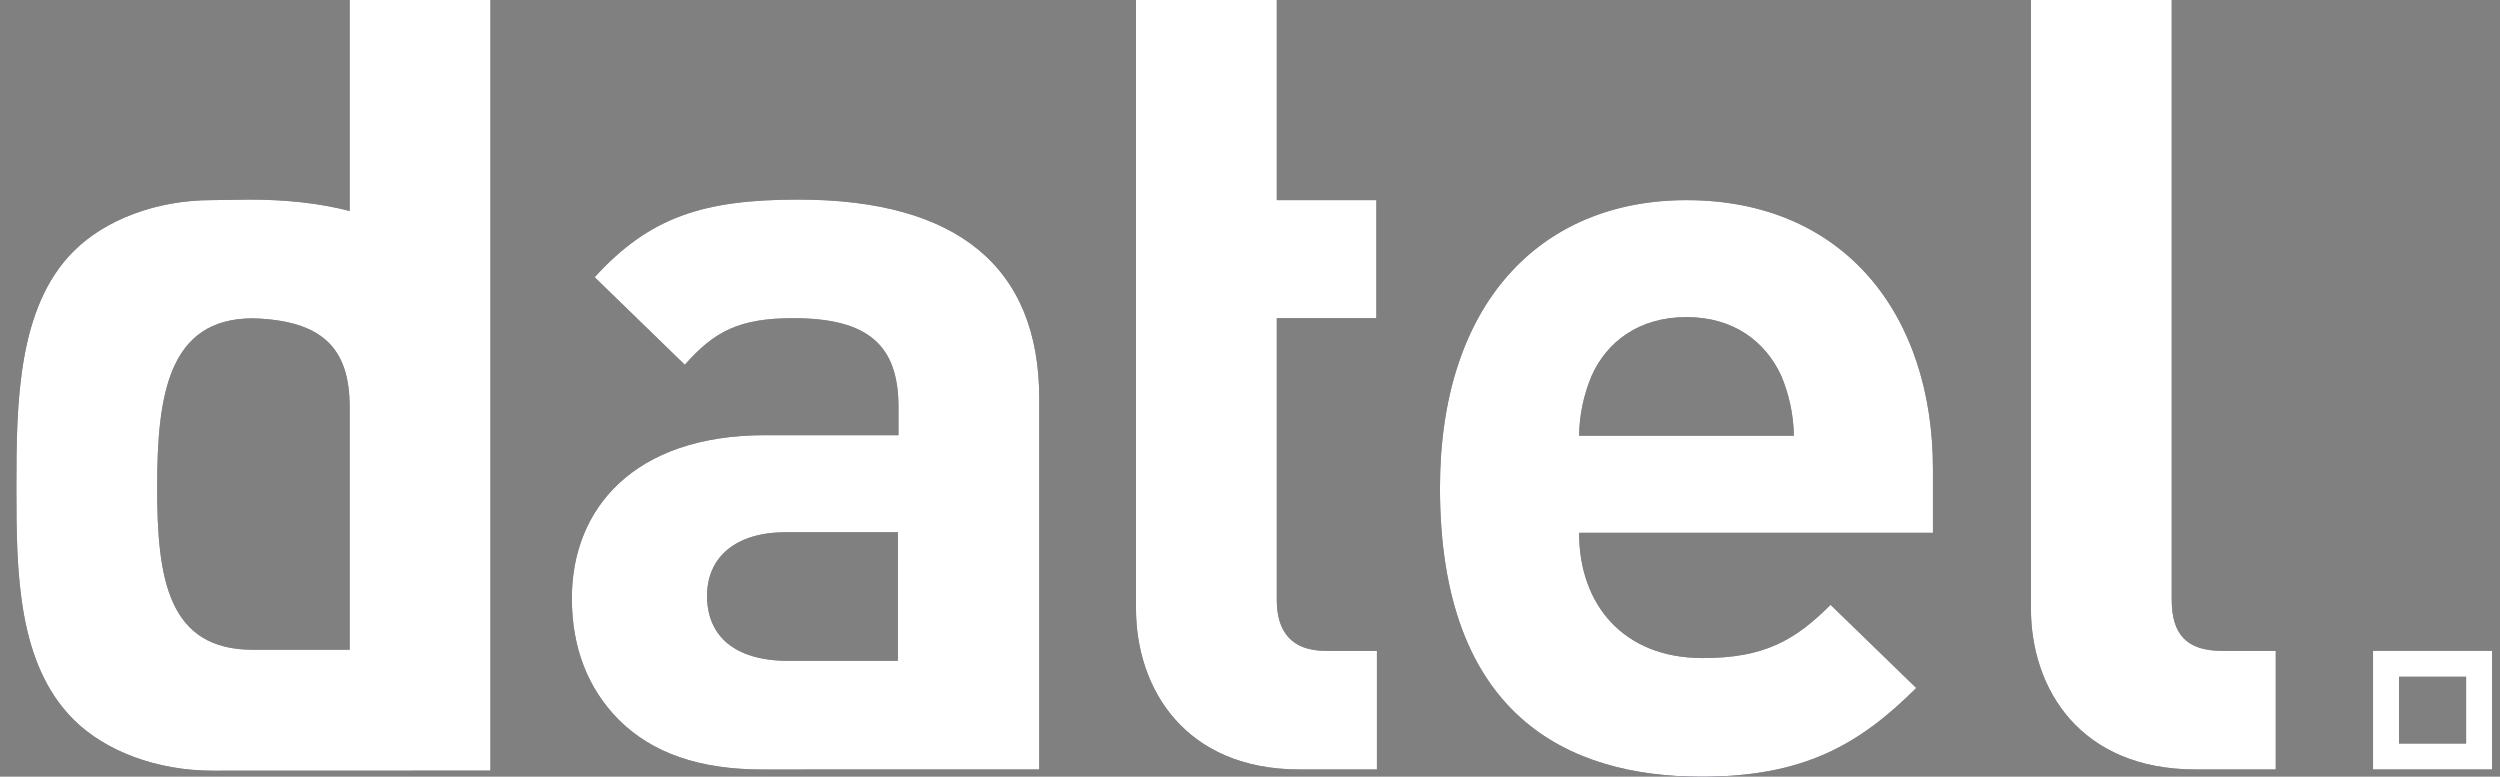
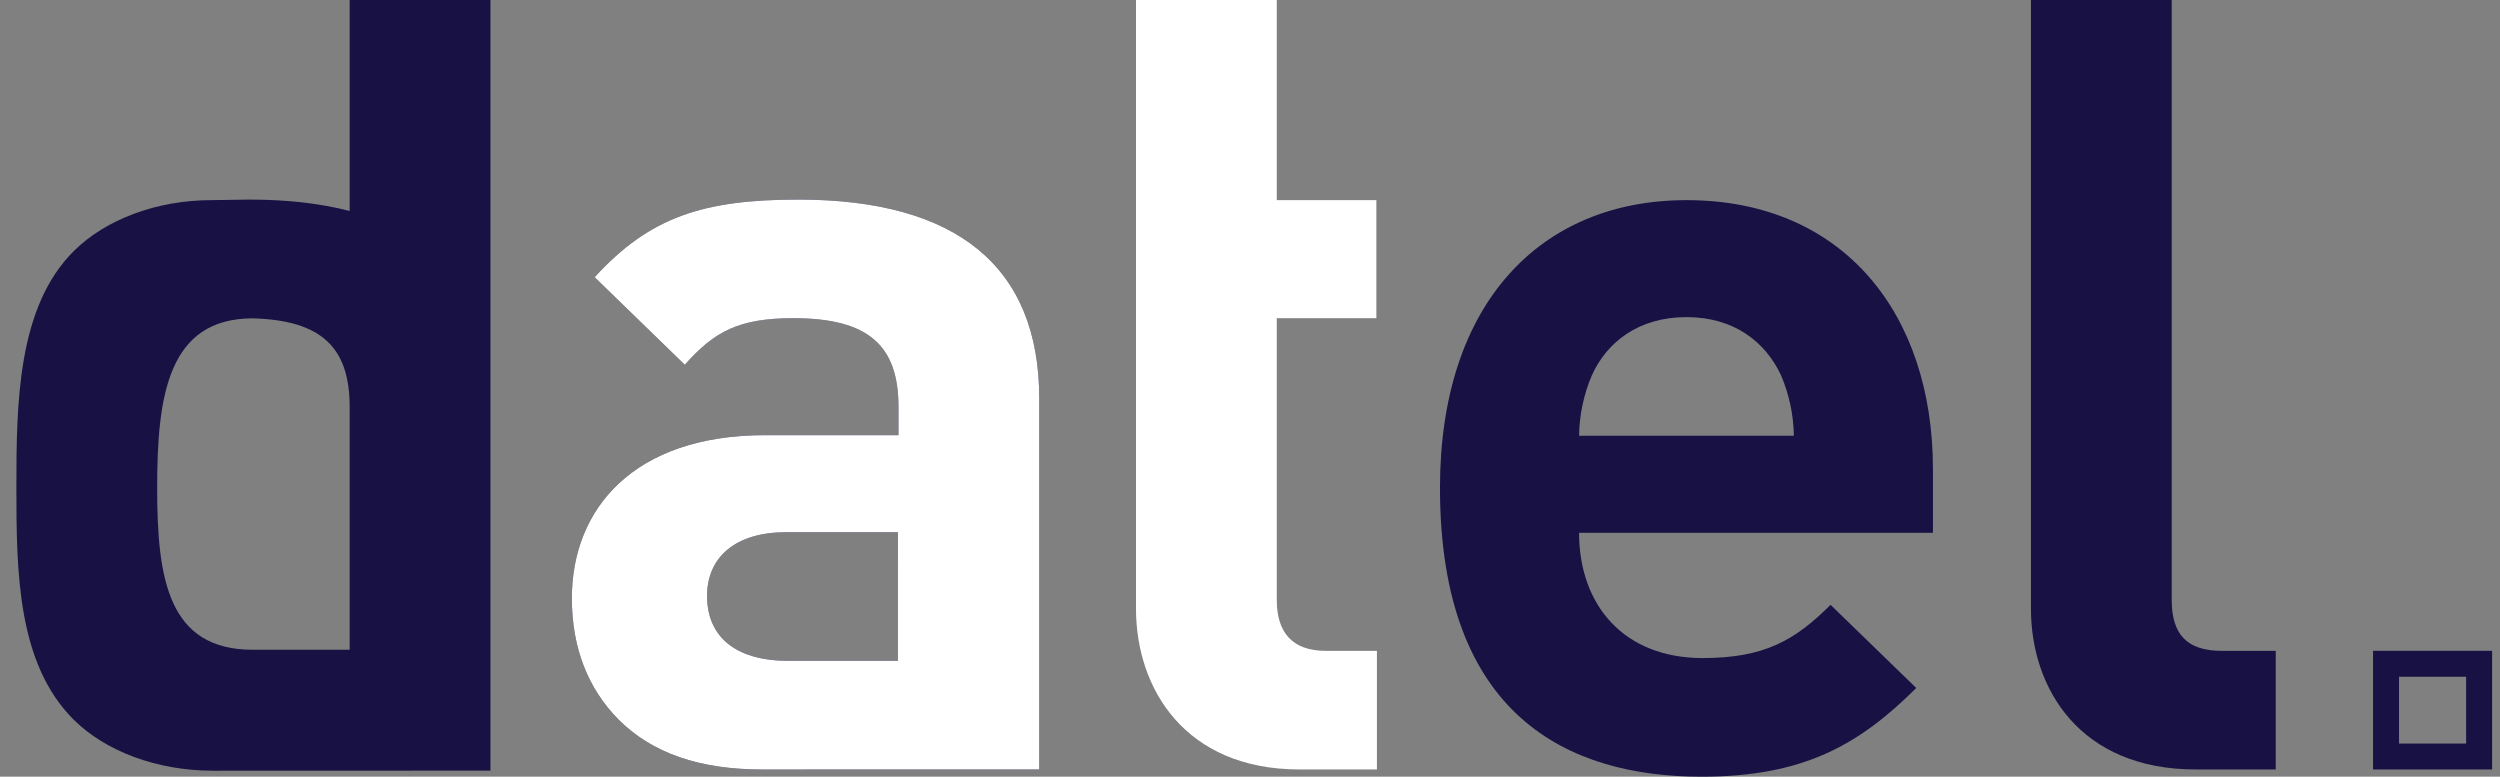
<svg xmlns="http://www.w3.org/2000/svg" width="103" height="32" viewBox="0 0 103 32" fill="none">
  <rect x="0" y="0" width="103" height="32" fill="#808080" stroke="none" />
  <g clip-path="url(#clip0_5878_23519)">
    <path d="M101.604 27.881V30.635H98.84V27.881H101.604ZM102.675 26.814H97.769V31.702H102.675V26.814Z" fill="#181144" />
-     <path d="M101.604 27.881V30.635H98.84V27.881H101.604ZM102.675 26.814H97.769V31.702H102.675V26.814Z" fill="white" />
-     <path d="M46.803 9.182V0H52.603V8.245H56.706V13.11H52.603V24.714C52.603 26.061 53.245 26.815 54.62 26.815H56.729V31.702H53.543C48.821 31.702 46.803 28.368 46.803 25.078V9.182Z" fill="#181144" />
    <path d="M46.803 9.182V0H52.603V8.245H56.706V13.11H52.603V24.714C52.603 26.061 53.245 26.815 54.62 26.815H56.729V31.702H53.543C48.821 31.702 46.803 28.368 46.803 25.078V9.182Z" fill="white" />
-     <path d="M79.637 19.323C79.637 12.951 75.97 8.246 69.482 8.246C63.453 8.246 59.327 12.517 59.327 20.1C59.327 29.488 64.6 32 70.101 32C74.296 32 76.588 30.697 78.95 28.345L75.419 24.919C73.953 26.381 72.692 27.112 70.147 27.112C66.891 27.112 65.058 24.919 65.058 21.951H79.637V19.323ZM65.058 17.953C65.07 17.096 65.249 16.251 65.585 15.463C66.204 14.092 67.511 13.065 69.482 13.065C71.453 13.065 72.738 14.094 73.379 15.463C73.714 16.251 73.894 17.097 73.907 17.953H65.058Z" fill="#181144" />
-     <path d="M79.637 19.323C79.637 12.951 75.97 8.246 69.482 8.246C63.453 8.246 59.327 12.517 59.327 20.1C59.327 29.488 64.6 32 70.101 32C74.296 32 76.588 30.697 78.95 28.345L75.419 24.919C73.953 26.381 72.692 27.112 70.147 27.112C66.891 27.112 65.058 24.919 65.058 21.951H79.637V19.323ZM65.058 17.953C65.07 17.096 65.249 16.251 65.585 15.463C66.204 14.092 67.511 13.065 69.482 13.065C71.453 13.065 72.738 14.094 73.379 15.463C73.714 16.251 73.894 17.097 73.907 17.953H65.058Z" fill="white" />
+     <path d="M79.637 19.323C79.637 12.951 75.97 8.246 69.482 8.246C63.453 8.246 59.327 12.517 59.327 20.1C59.327 29.488 64.6 32 70.101 32C74.296 32 76.588 30.697 78.95 28.345L75.419 24.919C73.953 26.381 72.692 27.112 70.147 27.112C66.891 27.112 65.058 24.919 65.058 21.951H79.637V19.323ZM65.058 17.953C65.07 17.096 65.249 16.251 65.585 15.463C66.204 14.092 67.511 13.065 69.482 13.065C71.453 13.065 72.738 14.094 73.379 15.463C73.714 16.251 73.894 17.097 73.907 17.953H65.058" fill="#181144" />
    <path d="M93.761 26.815V31.702H90.46C85.692 31.702 83.675 28.368 83.675 25.078V0H89.475V24.714C89.475 26.107 90.071 26.815 91.538 26.815H93.761Z" fill="#181144" />
-     <path d="M93.761 26.815V31.702H90.46C85.692 31.702 83.675 28.368 83.675 25.078V0H89.475V24.714C89.475 26.107 90.071 26.815 91.538 26.815H93.761Z" fill="white" />
    <path d="M14.406 0V8.693C13.211 8.381 11.835 8.223 10.281 8.223L8.722 8.245C6.452 8.245 4.344 9.044 3.037 10.347C0.721 12.654 0.675 16.605 0.675 20.1C0.675 23.596 0.721 27.344 3.036 29.651C4.344 30.954 6.475 31.753 8.767 31.753L20.206 31.749V0H14.405H14.406ZM14.406 20.1V26.77H10.418C6.933 26.77 6.475 23.87 6.475 20.1C6.475 16.331 6.911 13.116 10.418 13.116C13.261 13.198 14.406 14.326 14.406 16.766V20.1Z" fill="#181144" />
-     <path d="M14.406 0V8.693C13.211 8.381 11.835 8.223 10.281 8.223L8.722 8.245C6.452 8.245 4.344 9.044 3.037 10.347C0.721 12.654 0.675 16.605 0.675 20.1C0.675 23.596 0.721 27.344 3.036 29.651C4.344 30.954 6.475 31.753 8.767 31.753L20.206 31.749V0H14.405H14.406ZM14.406 20.1V26.77H10.418C6.933 26.77 6.475 23.87 6.475 20.1C6.475 16.331 6.911 13.116 10.418 13.116C13.261 13.198 14.406 14.326 14.406 16.766V20.1Z" fill="white" />
    <path d="M32.89 8.223C28.993 8.223 26.77 8.931 24.5 11.421L28.214 15.029C29.429 13.658 30.438 13.11 32.685 13.11C35.779 13.11 37.017 14.229 37.017 16.765V17.929H31.516C26.105 17.929 23.561 20.967 23.561 24.645C23.561 26.701 24.226 28.37 25.487 29.649C26.863 31.02 28.789 31.704 31.425 31.704L37.155 31.702H42.817V16.422C42.817 10.986 39.425 8.223 32.891 8.223H32.89ZM36.993 23.16V27.226H32.478C30.208 27.226 29.131 26.153 29.131 24.554C29.131 22.956 30.3 21.927 32.387 21.927H36.995V23.16H36.993Z" fill="#181144" />
    <path d="M32.89 8.223C28.993 8.223 26.77 8.931 24.5 11.421L28.214 15.029C29.429 13.658 30.438 13.11 32.685 13.11C35.779 13.11 37.017 14.229 37.017 16.765V17.929H31.516C26.105 17.929 23.561 20.967 23.561 24.645C23.561 26.701 24.226 28.37 25.487 29.649C26.863 31.02 28.789 31.704 31.425 31.704L37.155 31.702H42.817V16.422C42.817 10.986 39.425 8.223 32.891 8.223H32.89ZM36.993 23.16V27.226H32.478C30.208 27.226 29.131 26.153 29.131 24.554C29.131 22.956 30.3 21.927 32.387 21.927H36.995V23.16H36.993Z" fill="white" />
  </g>
  <defs>
    <clipPath id="clip0_5878_23519">
      <rect width="102" height="32" fill="white" transform="translate(0.675)" />
    </clipPath>
  </defs>
</svg>